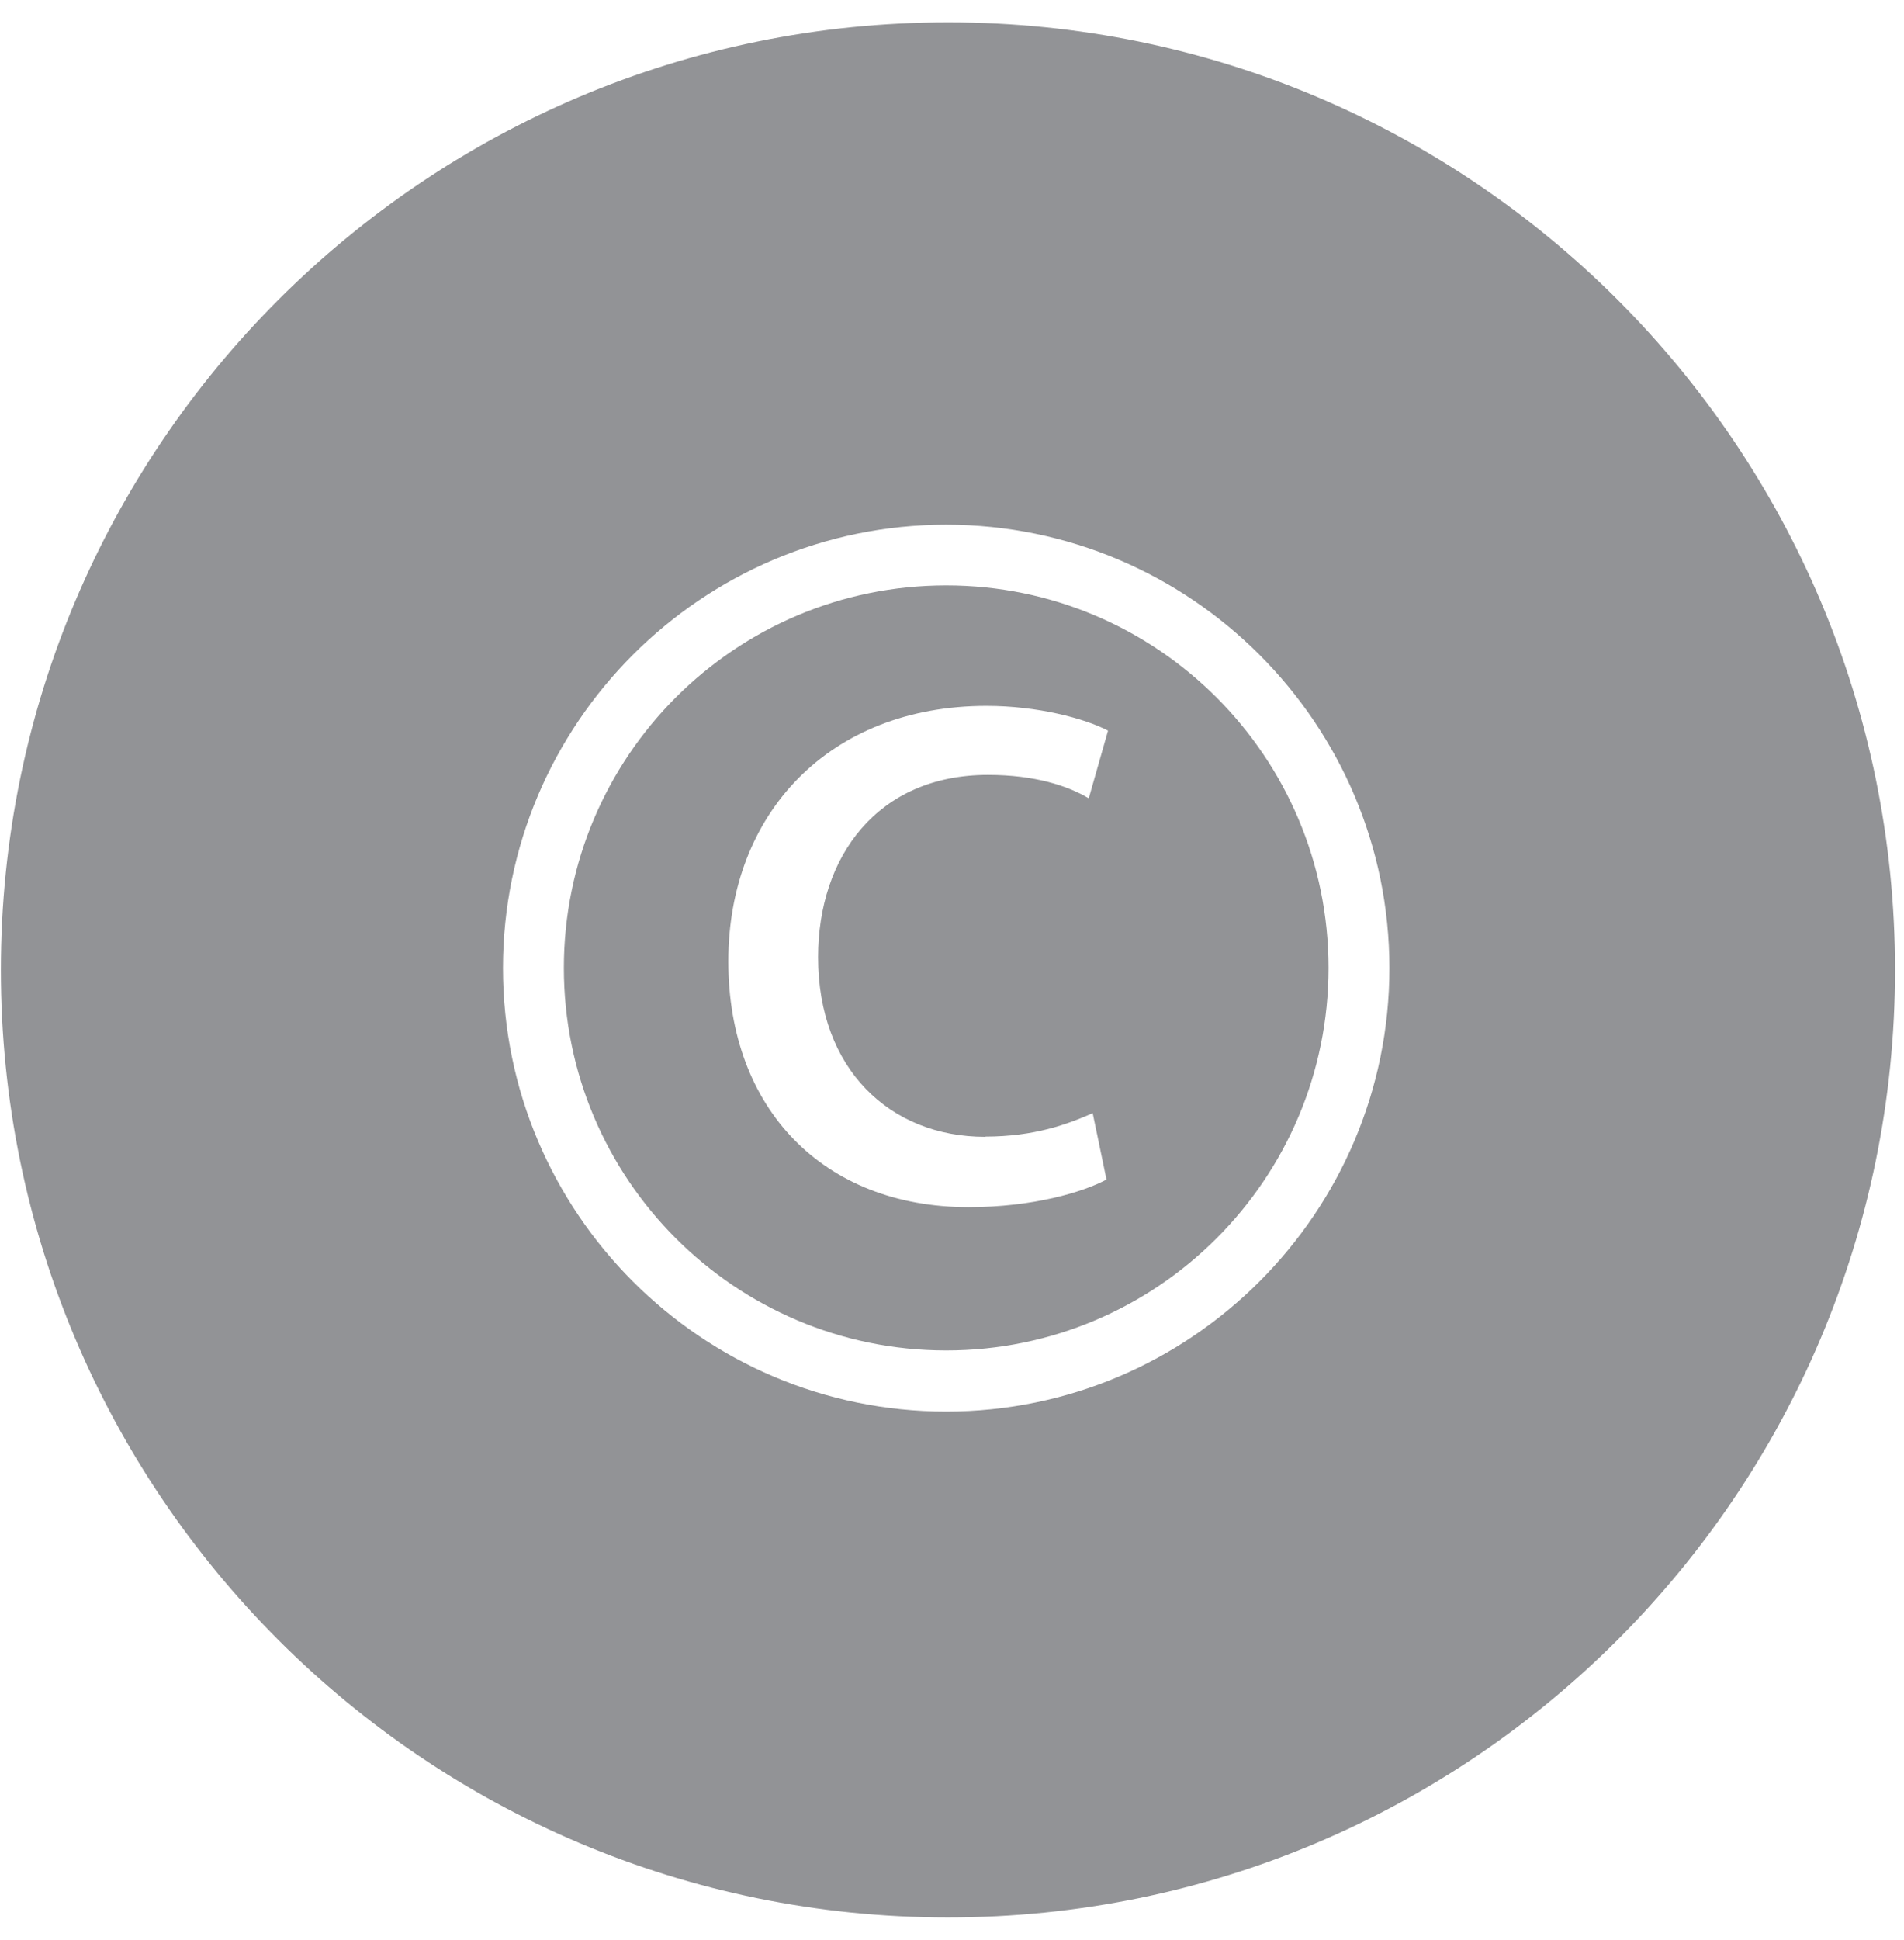
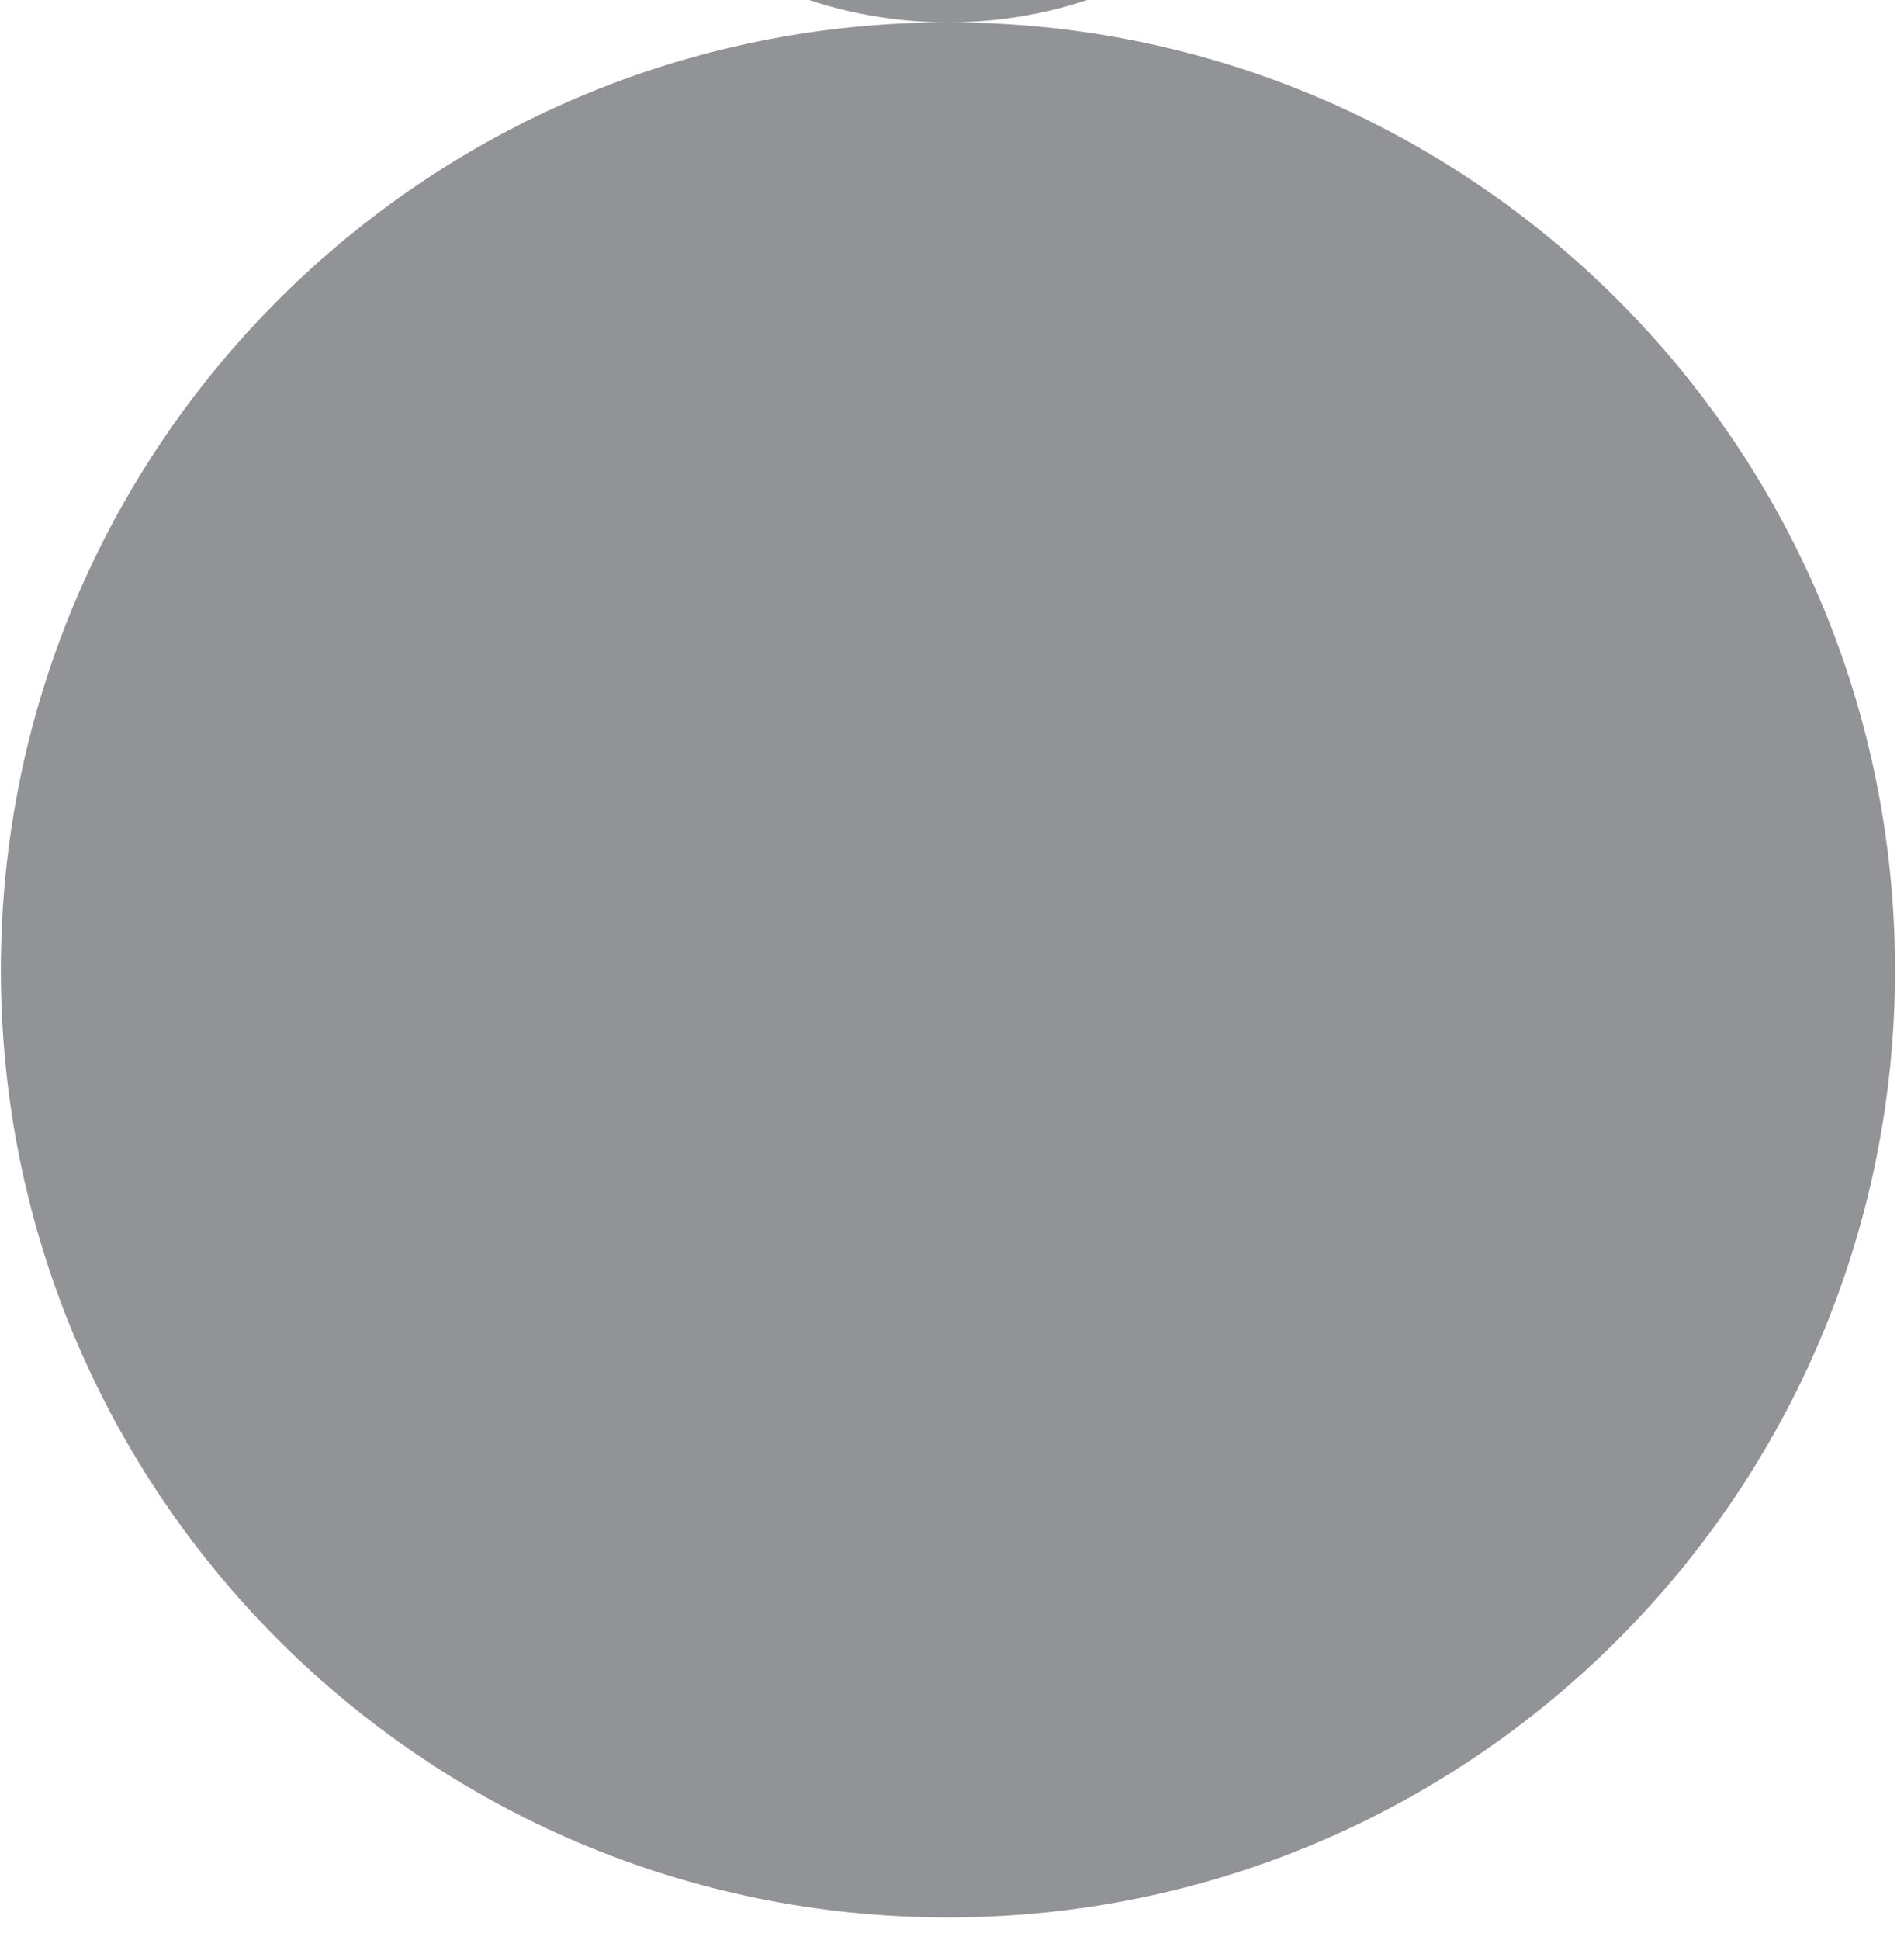
<svg xmlns="http://www.w3.org/2000/svg" id="Layer_1" data-name="Layer 1" width="86.95" height="88.54" viewBox="0 0 86.95 88.54">
-   <path d="M43.21,26.72c-9.65,0-17.46,7.82-17.46,17.46s7.82,17.46,17.46,17.46,17.46-7.82,17.46-17.46-7.82-17.46-17.46-17.46ZM44.98,51.88c2.27,0,3.78-.57,4.92-1.07l.63,3.03c-1.07.57-3.34,1.26-6.3,1.26-6.62,0-10.97-4.48-10.97-11.22s4.6-11.66,11.79-11.66c2.33,0,4.48.57,5.55,1.13l-.88,3.09c-.95-.57-2.46-1.07-4.6-1.07-5.04,0-7.76,3.72-7.76,8.32,0,5.11,3.28,8.2,7.63,8.2Z" style="fill: #929396; fill-rule: evenodd;" />
-   <path d="M43.3,1.02C19.41,1.02.04,20.38.04,44.27s19.37,43.25,43.25,43.25,43.25-19.37,43.25-43.25S67.19,1.02,43.3,1.02ZM43.21,64.43c-11.16,0-20.24-9.08-20.24-20.24s9.08-20.24,20.24-20.24,20.24,9.08,20.24,20.24-9.08,20.24-20.24,20.24Z" style="fill: #929396; fill-rule: evenodd;" />
+   <path d="M43.3,1.02C19.41,1.02.04,20.38.04,44.27s19.37,43.25,43.25,43.25,43.25-19.37,43.25-43.25S67.19,1.02,43.3,1.02Zc-11.16,0-20.24-9.08-20.24-20.24s9.08-20.24,20.24-20.24,20.24,9.08,20.24,20.24-9.08,20.24-20.24,20.24Z" style="fill: #929396; fill-rule: evenodd;" />
</svg>